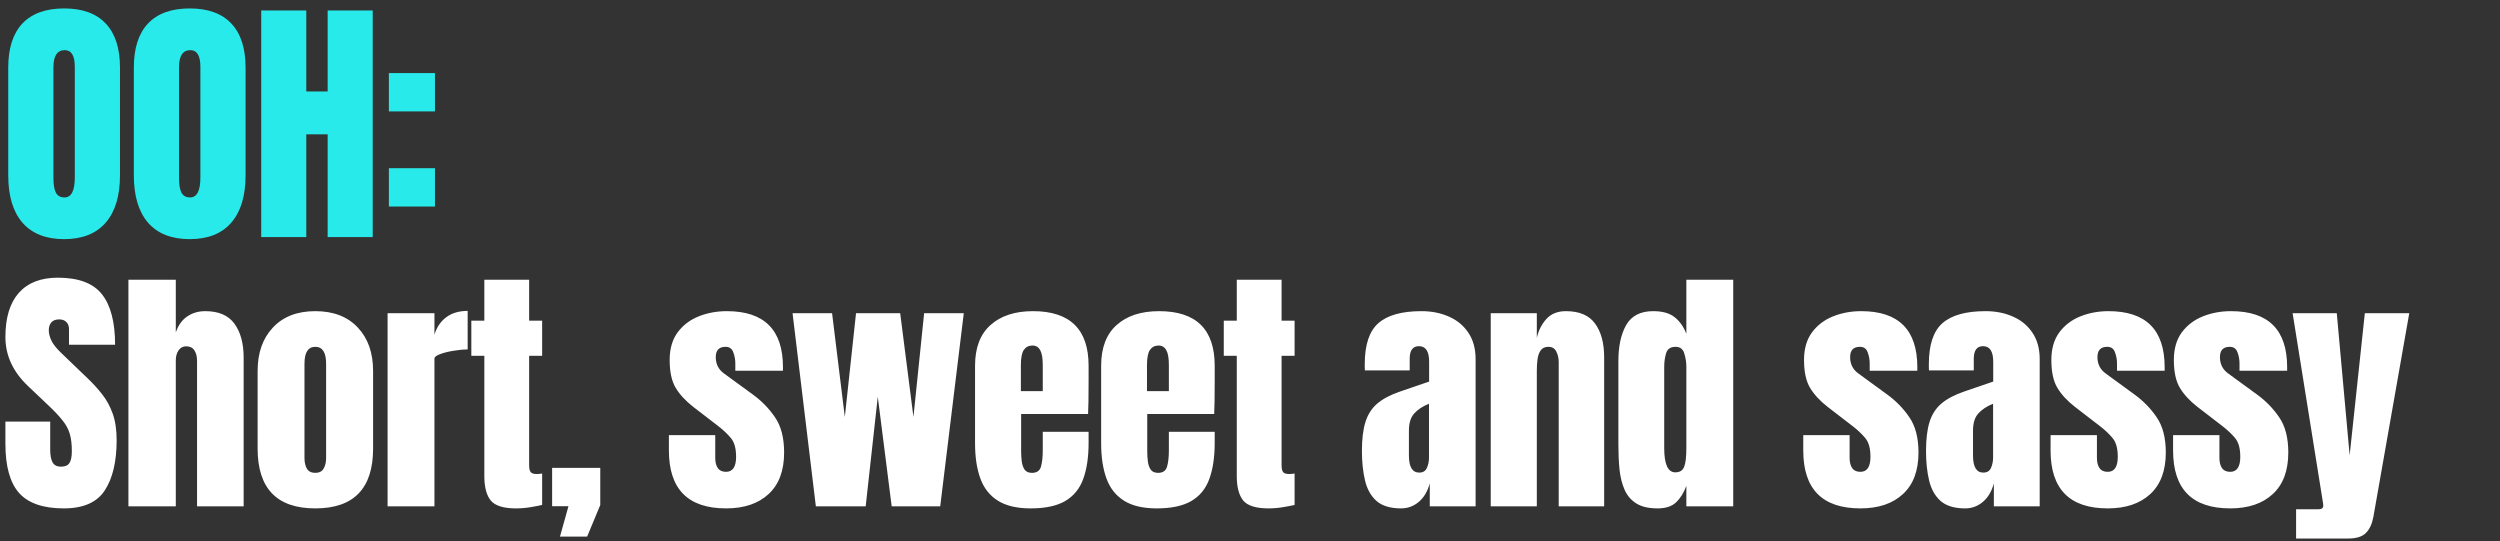
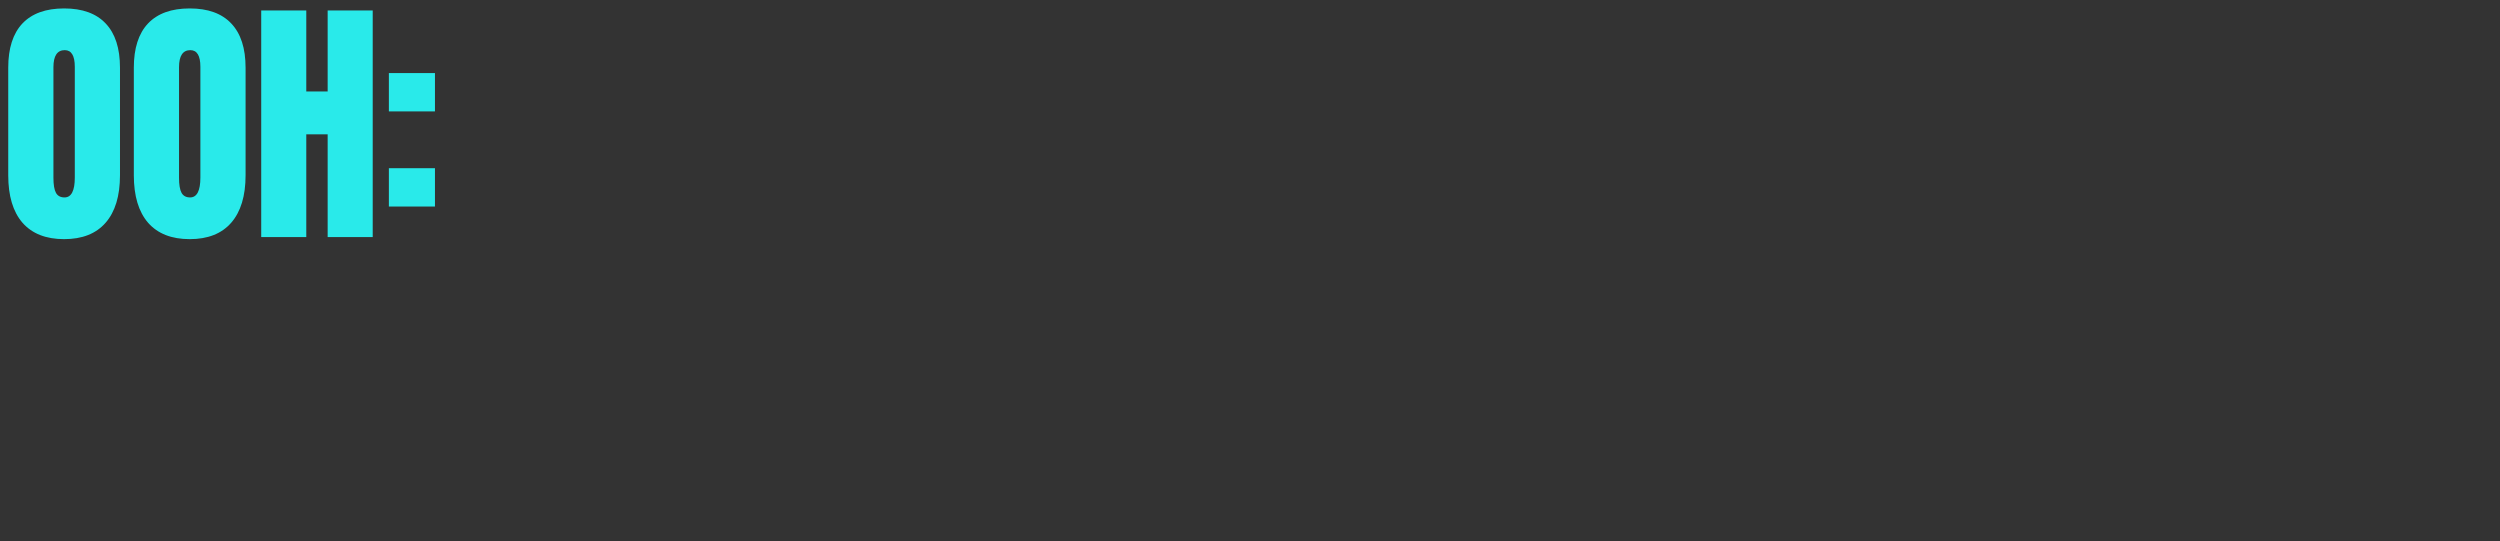
<svg xmlns="http://www.w3.org/2000/svg" width="711" height="154" viewBox="0 0 711 154" fill="none">
  <rect x="0" y="0" width="711" height="154" fill="#333333" stroke="none" />
  <path d="M18.234 68.012C13.083 68.012 9.141 66.462 6.407 63.362C3.698 60.237 2.343 55.734 2.343 49.851V19.242C2.343 13.725 3.686 9.539 6.371 6.683C9.08 3.827 13.035 2.399 18.234 2.399C23.433 2.399 27.375 3.827 30.06 6.683C32.77 9.539 34.124 13.725 34.124 19.242V49.851C34.124 55.734 32.757 60.237 30.023 63.362C27.314 66.462 23.384 68.012 18.234 68.012ZM18.344 56.149C20.296 56.149 21.273 54.257 21.273 50.474V19.022C21.273 15.849 20.321 14.262 18.417 14.262C16.269 14.262 15.195 15.885 15.195 19.132V50.547C15.195 52.548 15.439 53.988 15.927 54.867C16.415 55.721 17.221 56.149 18.344 56.149ZM53.952 68.012C48.801 68.012 44.859 66.462 42.125 63.362C39.416 60.237 38.061 55.734 38.061 49.851V19.242C38.061 13.725 39.404 9.539 42.089 6.683C44.798 3.827 48.752 2.399 53.952 2.399C59.151 2.399 63.093 3.827 65.778 6.683C68.487 9.539 69.842 13.725 69.842 19.242V49.851C69.842 55.734 68.475 60.237 65.741 63.362C63.032 66.462 59.102 68.012 53.952 68.012ZM54.061 56.149C56.014 56.149 56.99 54.257 56.99 50.474V19.022C56.99 15.849 56.039 14.262 54.135 14.262C51.987 14.262 50.913 15.885 50.913 19.132V50.547C50.913 52.548 51.157 53.988 51.645 54.867C52.133 55.721 52.939 56.149 54.061 56.149ZM74.291 67.426V2.985H87.106V26.015H93.184V2.985H105.999V67.426H93.184V38.208H87.106V67.426H74.291ZM110.595 31.691V20.779H123.703V31.691H110.595ZM110.595 58.748V47.837H123.703V58.748H110.595Z" fill="#29EAEA" />
-   <path d="M18.161 144.586C12.278 144.586 8.031 143.121 5.419 140.192C2.831 137.263 1.538 132.601 1.538 126.206V119.908H14.28V127.963C14.28 129.452 14.499 130.624 14.938 131.478C15.402 132.308 16.196 132.723 17.319 132.723C18.49 132.723 19.296 132.381 19.735 131.698C20.199 131.014 20.431 129.891 20.431 128.329C20.431 126.352 20.235 124.704 19.845 123.386C19.454 122.044 18.771 120.774 17.794 119.578C16.843 118.358 15.512 116.942 13.803 115.331L8.018 109.839C3.698 105.763 1.538 101.101 1.538 95.853C1.538 90.36 2.807 86.174 5.346 83.294C7.909 80.414 11.607 78.973 16.44 78.973C22.347 78.973 26.533 80.548 28.998 83.697C31.488 86.845 32.733 91.63 32.733 98.049H19.625V93.619C19.625 92.74 19.369 92.057 18.856 91.569C18.368 91.081 17.697 90.836 16.843 90.836C15.817 90.836 15.061 91.129 14.572 91.715C14.109 92.276 13.877 93.009 13.877 93.912C13.877 94.815 14.121 95.791 14.609 96.841C15.097 97.891 16.061 99.099 17.502 100.466L24.934 107.606C26.423 109.021 27.79 110.523 29.035 112.109C30.28 113.671 31.281 115.502 32.037 117.601C32.794 119.676 33.172 122.215 33.172 125.217C33.172 131.271 32.05 136.018 29.804 139.46C27.583 142.877 23.701 144.586 18.161 144.586ZM36.523 144V79.559H49.997V94.534C50.705 92.484 51.791 90.971 53.256 89.994C54.721 88.993 56.429 88.493 58.382 88.493C62.19 88.493 64.96 89.689 66.693 92.081C68.426 94.473 69.293 97.683 69.293 101.711V144H56.039V102.553C56.039 101.357 55.782 100.38 55.27 99.624C54.782 98.867 54 98.489 52.926 98.489C52.023 98.489 51.303 98.879 50.766 99.66C50.254 100.441 49.997 101.369 49.997 102.443V144H36.523ZM89.669 144.586C78.734 144.586 73.266 138.911 73.266 127.56V105.519C73.266 100.344 74.719 96.219 77.623 93.143C80.528 90.043 84.543 88.493 89.669 88.493C94.82 88.493 98.847 90.043 101.752 93.143C104.657 96.219 106.109 100.344 106.109 105.519V127.56C106.109 138.911 100.629 144.586 89.669 144.586ZM89.669 134.48C90.768 134.48 91.549 134.09 92.013 133.309C92.501 132.503 92.745 131.49 92.745 130.27V103.432C92.745 100.234 91.72 98.635 89.669 98.635C87.619 98.635 86.594 100.234 86.594 103.432V130.27C86.594 131.49 86.826 132.503 87.289 133.309C87.778 134.09 88.571 134.48 89.669 134.48ZM110.229 144V89.079H123.556V95.193C124.191 93.07 125.314 91.41 126.925 90.214C128.536 89.018 130.562 88.42 133.003 88.42V99.368C131.929 99.368 130.647 99.49 129.158 99.734C127.669 99.953 126.363 100.271 125.241 100.686C124.118 101.076 123.556 101.515 123.556 102.004V144H110.229ZM146.752 144.586C143.213 144.586 140.821 143.841 139.576 142.352C138.355 140.839 137.745 138.532 137.745 135.432V101.198H134.047V91.203H137.745V79.559H150.487V91.203H154.185V101.198H150.487V132.357C150.487 133.26 150.633 133.895 150.926 134.261C151.219 134.627 151.78 134.81 152.61 134.81C153.196 134.81 153.721 134.761 154.185 134.663V143.597C153.892 143.695 152.977 143.878 151.439 144.146C149.901 144.439 148.339 144.586 146.752 144.586ZM159.257 152.604L161.673 143.963H157.023V133.052H170.717V143.634L166.982 152.604H159.257ZM206.49 144.586C195.652 144.586 190.234 139.094 190.234 128.109V123.752H203.415V130.196C203.415 131.441 203.659 132.418 204.147 133.126C204.635 133.833 205.416 134.187 206.49 134.187C208.394 134.187 209.346 132.759 209.346 129.904C209.346 127.511 208.846 125.73 207.845 124.558C206.844 123.362 205.624 122.215 204.183 121.116L197.19 115.734C194.993 114.025 193.321 112.219 192.174 110.315C191.027 108.411 190.453 105.763 190.453 102.37C190.453 99.221 191.198 96.621 192.687 94.571C194.2 92.521 196.189 90.995 198.655 89.994C201.145 88.993 203.83 88.493 206.71 88.493C217.352 88.493 222.674 93.802 222.674 104.42V105.445H209.126V103.358C209.126 102.26 208.931 101.198 208.541 100.173C208.174 99.148 207.442 98.635 206.344 98.635C204.489 98.635 203.561 99.612 203.561 101.564C203.561 103.541 204.342 105.091 205.904 106.214L214.033 112.146C216.571 113.976 218.695 116.149 220.404 118.663C222.137 121.177 223.003 124.521 223.003 128.695C223.003 133.87 221.526 137.812 218.573 140.522C215.644 143.231 211.616 144.586 206.49 144.586ZM232.029 144L225.402 89.079H236.643L240.267 118.59L243.453 89.079H256.011L259.783 118.59L262.822 89.079H274.099L267.398 144H253.595L249.641 112.841L246.199 144H232.029ZM293.121 144.586C289.215 144.586 286.103 143.854 283.784 142.389C281.465 140.924 279.805 138.813 278.804 136.055C277.804 133.296 277.303 129.977 277.303 126.096V104.017C277.303 98.916 278.768 95.059 281.697 92.447C284.626 89.811 288.654 88.493 293.78 88.493C304.324 88.493 309.597 93.668 309.597 104.017V108.008C309.597 112.841 309.548 116.088 309.45 117.748H290.411V128.366C290.411 129.342 290.472 130.306 290.594 131.258C290.716 132.186 290.985 132.955 291.4 133.565C291.839 134.175 292.535 134.48 293.487 134.48C294.854 134.48 295.708 133.895 296.05 132.723C296.391 131.527 296.562 129.977 296.562 128.073V122.8H309.597V125.913C309.597 130.013 309.084 133.455 308.059 136.238C307.058 138.996 305.35 141.083 302.933 142.499C300.541 143.89 297.27 144.586 293.121 144.586ZM290.338 111.23H296.562V103.834C296.562 101.857 296.318 100.441 295.83 99.587C295.342 98.708 294.609 98.269 293.633 98.269C292.583 98.269 291.766 98.684 291.18 99.514C290.619 100.344 290.338 101.784 290.338 103.834V111.23ZM328.985 144.586C325.079 144.586 321.967 143.854 319.648 142.389C317.329 140.924 315.669 138.813 314.669 136.055C313.668 133.296 313.167 129.977 313.167 126.096V104.017C313.167 98.916 314.632 95.059 317.561 92.447C320.49 89.811 324.518 88.493 329.644 88.493C340.189 88.493 345.461 93.668 345.461 104.017V108.008C345.461 112.841 345.412 116.088 345.315 117.748H326.275V128.366C326.275 129.342 326.336 130.306 326.458 131.258C326.58 132.186 326.849 132.955 327.264 133.565C327.703 134.175 328.399 134.48 329.351 134.48C330.718 134.48 331.572 133.895 331.914 132.723C332.256 131.527 332.426 129.977 332.426 128.073V122.8H345.461V125.913C345.461 130.013 344.948 133.455 343.923 136.238C342.922 138.996 341.214 141.083 338.797 142.499C336.405 143.89 333.134 144.586 328.985 144.586ZM326.202 111.23H332.426V103.834C332.426 101.857 332.182 100.441 331.694 99.587C331.206 98.708 330.474 98.269 329.497 98.269C328.448 98.269 327.63 98.684 327.044 99.514C326.483 100.344 326.202 101.784 326.202 103.834V111.23ZM360.748 144.586C357.209 144.586 354.817 143.841 353.572 142.352C352.351 140.839 351.741 138.532 351.741 135.432V101.198H348.043V91.203H351.741V79.559H364.483V91.203H368.181V101.198H364.483V132.357C364.483 133.26 364.629 133.895 364.922 134.261C365.215 134.627 365.776 134.81 366.606 134.81C367.192 134.81 367.717 134.761 368.181 134.663V143.597C367.888 143.695 366.973 143.878 365.435 144.146C363.897 144.439 362.335 144.586 360.748 144.586ZM398.462 144.586C395.411 144.586 393.08 143.878 391.469 142.462C389.882 141.046 388.796 139.106 388.21 136.641C387.624 134.175 387.331 131.38 387.331 128.256C387.331 124.912 387.661 122.178 388.32 120.054C388.979 117.906 390.102 116.149 391.689 114.782C393.3 113.415 395.509 112.256 398.316 111.304L406.444 108.521V102.882C406.444 99.929 405.48 98.452 403.551 98.452C401.794 98.452 400.915 99.648 400.915 102.04V105.336H388.174C388.149 105.14 388.137 104.896 388.137 104.603C388.137 104.286 388.137 103.932 388.137 103.541C388.137 98.074 389.418 94.205 391.981 91.935C394.569 89.64 398.657 88.493 404.247 88.493C407.176 88.493 409.8 89.018 412.119 90.067C414.438 91.093 416.269 92.618 417.611 94.644C418.978 96.67 419.662 99.172 419.662 102.15V144H406.627V137.483C405.992 139.777 404.943 141.535 403.478 142.755C402.014 143.976 400.342 144.586 398.462 144.586ZM403.625 134.407C404.699 134.407 405.431 133.956 405.822 133.052C406.212 132.149 406.407 131.173 406.407 130.123V114.819C404.601 115.551 403.198 116.478 402.197 117.601C401.196 118.7 400.696 120.323 400.696 122.471V129.537C400.696 132.784 401.672 134.407 403.625 134.407ZM423.965 144V89.079H437.072V96.072C437.561 93.973 438.464 92.191 439.782 90.727C441.124 89.238 442.979 88.493 445.347 88.493C449.155 88.493 451.913 89.665 453.622 92.008C455.355 94.351 456.222 97.561 456.222 101.638V144H443.297V102.992C443.297 101.918 443.077 100.93 442.638 100.027C442.198 99.099 441.442 98.635 440.368 98.635C439.367 98.635 438.622 98.989 438.134 99.697C437.67 100.38 437.378 101.247 437.255 102.297C437.133 103.322 437.072 104.347 437.072 105.372V144H423.965ZM471.435 144.586C468.897 144.586 466.883 144.122 465.394 143.194C463.905 142.267 462.794 140.985 462.062 139.35C461.33 137.715 460.842 135.798 460.598 133.602C460.378 131.405 460.268 129.049 460.268 126.535V102.663C460.268 98.44 461.013 95.023 462.502 92.411C464.015 89.799 466.566 88.493 470.154 88.493C472.815 88.493 474.853 89.067 476.268 90.214C477.709 91.337 478.819 92.911 479.6 94.937V79.559H492.928V144H479.6V138.178C478.868 140.156 477.892 141.718 476.671 142.865C475.475 144.012 473.73 144.586 471.435 144.586ZM476.452 134.334C477.696 134.334 478.526 133.833 478.941 132.833C479.381 131.832 479.6 130.038 479.6 127.45V104.347C479.6 103.053 479.405 101.784 479.015 100.539C478.648 99.27 477.818 98.635 476.525 98.635C475.109 98.635 474.218 99.233 473.852 100.429C473.486 101.625 473.303 102.931 473.303 104.347V127.45C473.303 132.039 474.352 134.334 476.452 134.334ZM529.104 144.586C518.266 144.586 512.847 139.094 512.847 128.109V123.752H526.028V130.196C526.028 131.441 526.273 132.418 526.761 133.126C527.249 133.833 528.03 134.187 529.104 134.187C531.008 134.187 531.96 132.759 531.96 129.904C531.96 127.511 531.46 125.73 530.459 124.558C529.458 123.362 528.237 122.215 526.797 121.116L519.804 115.734C517.607 114.025 515.935 112.219 514.788 110.315C513.641 108.411 513.067 105.763 513.067 102.37C513.067 99.221 513.812 96.621 515.301 94.571C516.814 92.521 518.803 90.995 521.269 89.994C523.758 88.993 526.443 88.493 529.324 88.493C539.966 88.493 545.287 93.802 545.287 104.42V105.445H531.74V103.358C531.74 102.26 531.545 101.198 531.154 100.173C530.788 99.148 530.056 98.635 528.958 98.635C527.102 98.635 526.175 99.612 526.175 101.564C526.175 103.541 526.956 105.091 528.518 106.214L536.647 112.146C539.185 113.976 541.309 116.149 543.017 118.663C544.75 121.177 545.617 124.521 545.617 128.695C545.617 133.87 544.14 137.812 541.187 140.522C538.258 143.231 534.23 144.586 529.104 144.586ZM558.89 144.586C555.839 144.586 553.508 143.878 551.897 142.462C550.31 141.046 549.224 139.106 548.638 136.641C548.053 134.175 547.76 131.38 547.76 128.256C547.76 124.912 548.089 122.178 548.748 120.054C549.407 117.906 550.53 116.149 552.117 114.782C553.728 113.415 555.937 112.256 558.744 111.304L566.872 108.521V102.882C566.872 99.929 565.908 98.452 563.98 98.452C562.222 98.452 561.343 99.648 561.343 102.04V105.336H548.602C548.577 105.14 548.565 104.896 548.565 104.603C548.565 104.286 548.565 103.932 548.565 103.541C548.565 98.074 549.847 94.205 552.41 91.935C554.997 89.64 559.086 88.493 564.675 88.493C567.604 88.493 570.228 89.018 572.547 90.067C574.866 91.093 576.697 92.618 578.039 94.644C579.406 96.67 580.09 99.172 580.09 102.15V144H567.055V137.483C566.421 139.777 565.371 141.535 563.906 142.755C562.442 143.976 560.77 144.586 558.89 144.586ZM564.053 134.407C565.127 134.407 565.859 133.956 566.25 133.052C566.64 132.149 566.836 131.173 566.836 130.123V114.819C565.029 115.551 563.626 116.478 562.625 117.601C561.624 118.7 561.124 120.323 561.124 122.471V129.537C561.124 132.784 562.1 134.407 564.053 134.407ZM599.441 144.586C588.603 144.586 583.184 139.094 583.184 128.109V123.752H596.366V130.196C596.366 131.441 596.61 132.418 597.098 133.126C597.586 133.833 598.367 134.187 599.441 134.187C601.345 134.187 602.297 132.759 602.297 129.904C602.297 127.511 601.797 125.73 600.796 124.558C599.795 123.362 598.575 122.215 597.134 121.116L590.141 115.734C587.944 114.025 586.272 112.219 585.125 110.315C583.978 108.411 583.404 105.763 583.404 102.37C583.404 99.221 584.149 96.621 585.638 94.571C587.151 92.521 589.14 90.995 591.606 89.994C594.095 88.993 596.781 88.493 599.661 88.493C610.303 88.493 615.625 93.802 615.625 104.42V105.445H602.077V103.358C602.077 102.26 601.882 101.198 601.492 100.173C601.125 99.148 600.393 98.635 599.295 98.635C597.44 98.635 596.512 99.612 596.512 101.564C596.512 103.541 597.293 105.091 598.855 106.214L606.984 112.146C609.522 113.976 611.646 116.149 613.354 118.663C615.088 121.177 615.954 124.521 615.954 128.695C615.954 133.87 614.477 137.812 611.524 140.522C608.595 143.231 604.567 144.586 599.441 144.586ZM634.28 144.586C623.442 144.586 618.024 139.094 618.024 128.109V123.752H631.205V130.196C631.205 131.441 631.449 132.418 631.937 133.126C632.425 133.833 633.206 134.187 634.28 134.187C636.184 134.187 637.136 132.759 637.136 129.904C637.136 127.511 636.636 125.73 635.635 124.558C634.634 123.362 633.414 122.215 631.973 121.116L624.98 115.734C622.783 114.025 621.111 112.219 619.964 110.315C618.817 108.411 618.243 105.763 618.243 102.37C618.243 99.221 618.988 96.621 620.477 94.571C621.99 92.521 623.979 90.995 626.445 89.994C628.935 88.993 631.62 88.493 634.5 88.493C645.142 88.493 650.464 93.802 650.464 104.42V105.445H636.916V103.358C636.916 102.26 636.721 101.198 636.331 100.173C635.964 99.148 635.232 98.635 634.134 98.635C632.279 98.635 631.351 99.612 631.351 101.564C631.351 103.541 632.132 105.091 633.694 106.214L641.823 112.146C644.361 113.976 646.485 116.149 648.194 118.663C649.927 121.177 650.793 124.521 650.793 128.695C650.793 133.87 649.316 137.812 646.363 140.522C643.434 143.231 639.406 144.586 634.28 144.586ZM653.009 153.154V144.842H659.307C660.259 144.842 660.735 144.513 660.735 143.854C660.735 143.512 660.698 143.158 660.625 142.792L652.02 89.079H664.579L668.24 129.501L672.561 89.079H685.193L675.014 146.856C674.648 148.931 673.94 150.493 672.89 151.542C671.865 152.617 670.169 153.154 667.801 153.154H653.009Z" fill="white" />
</svg>